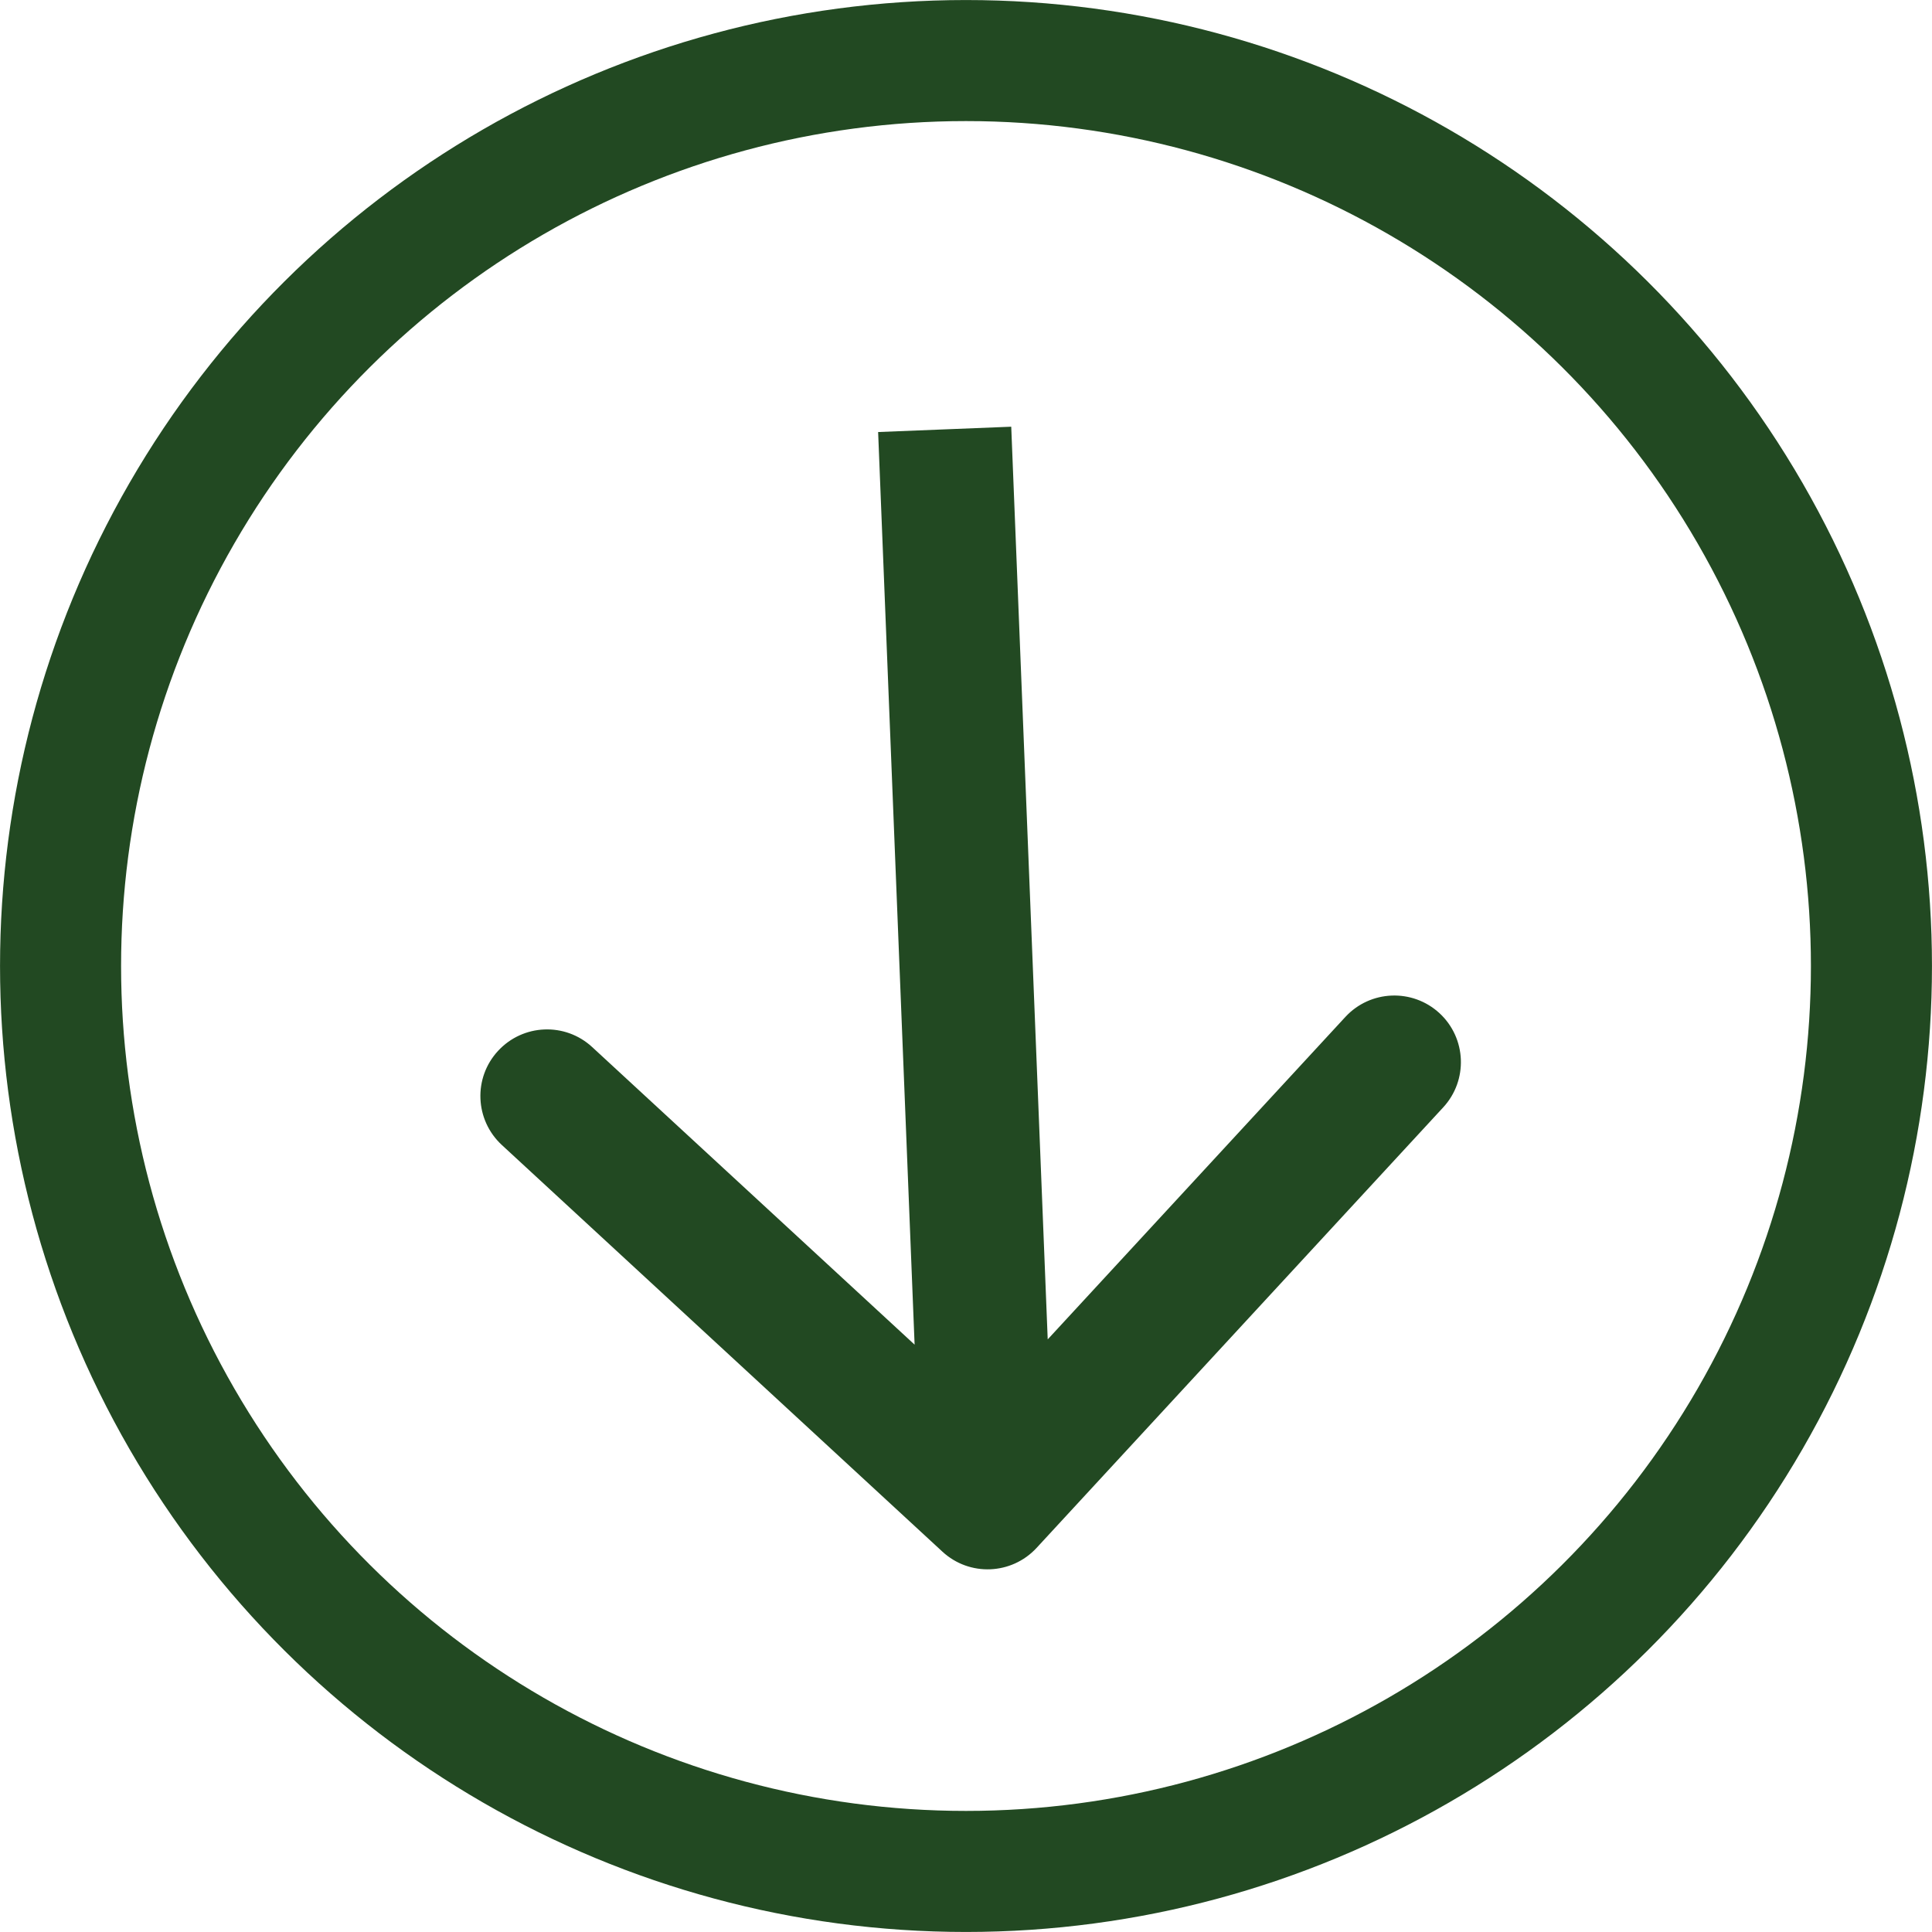
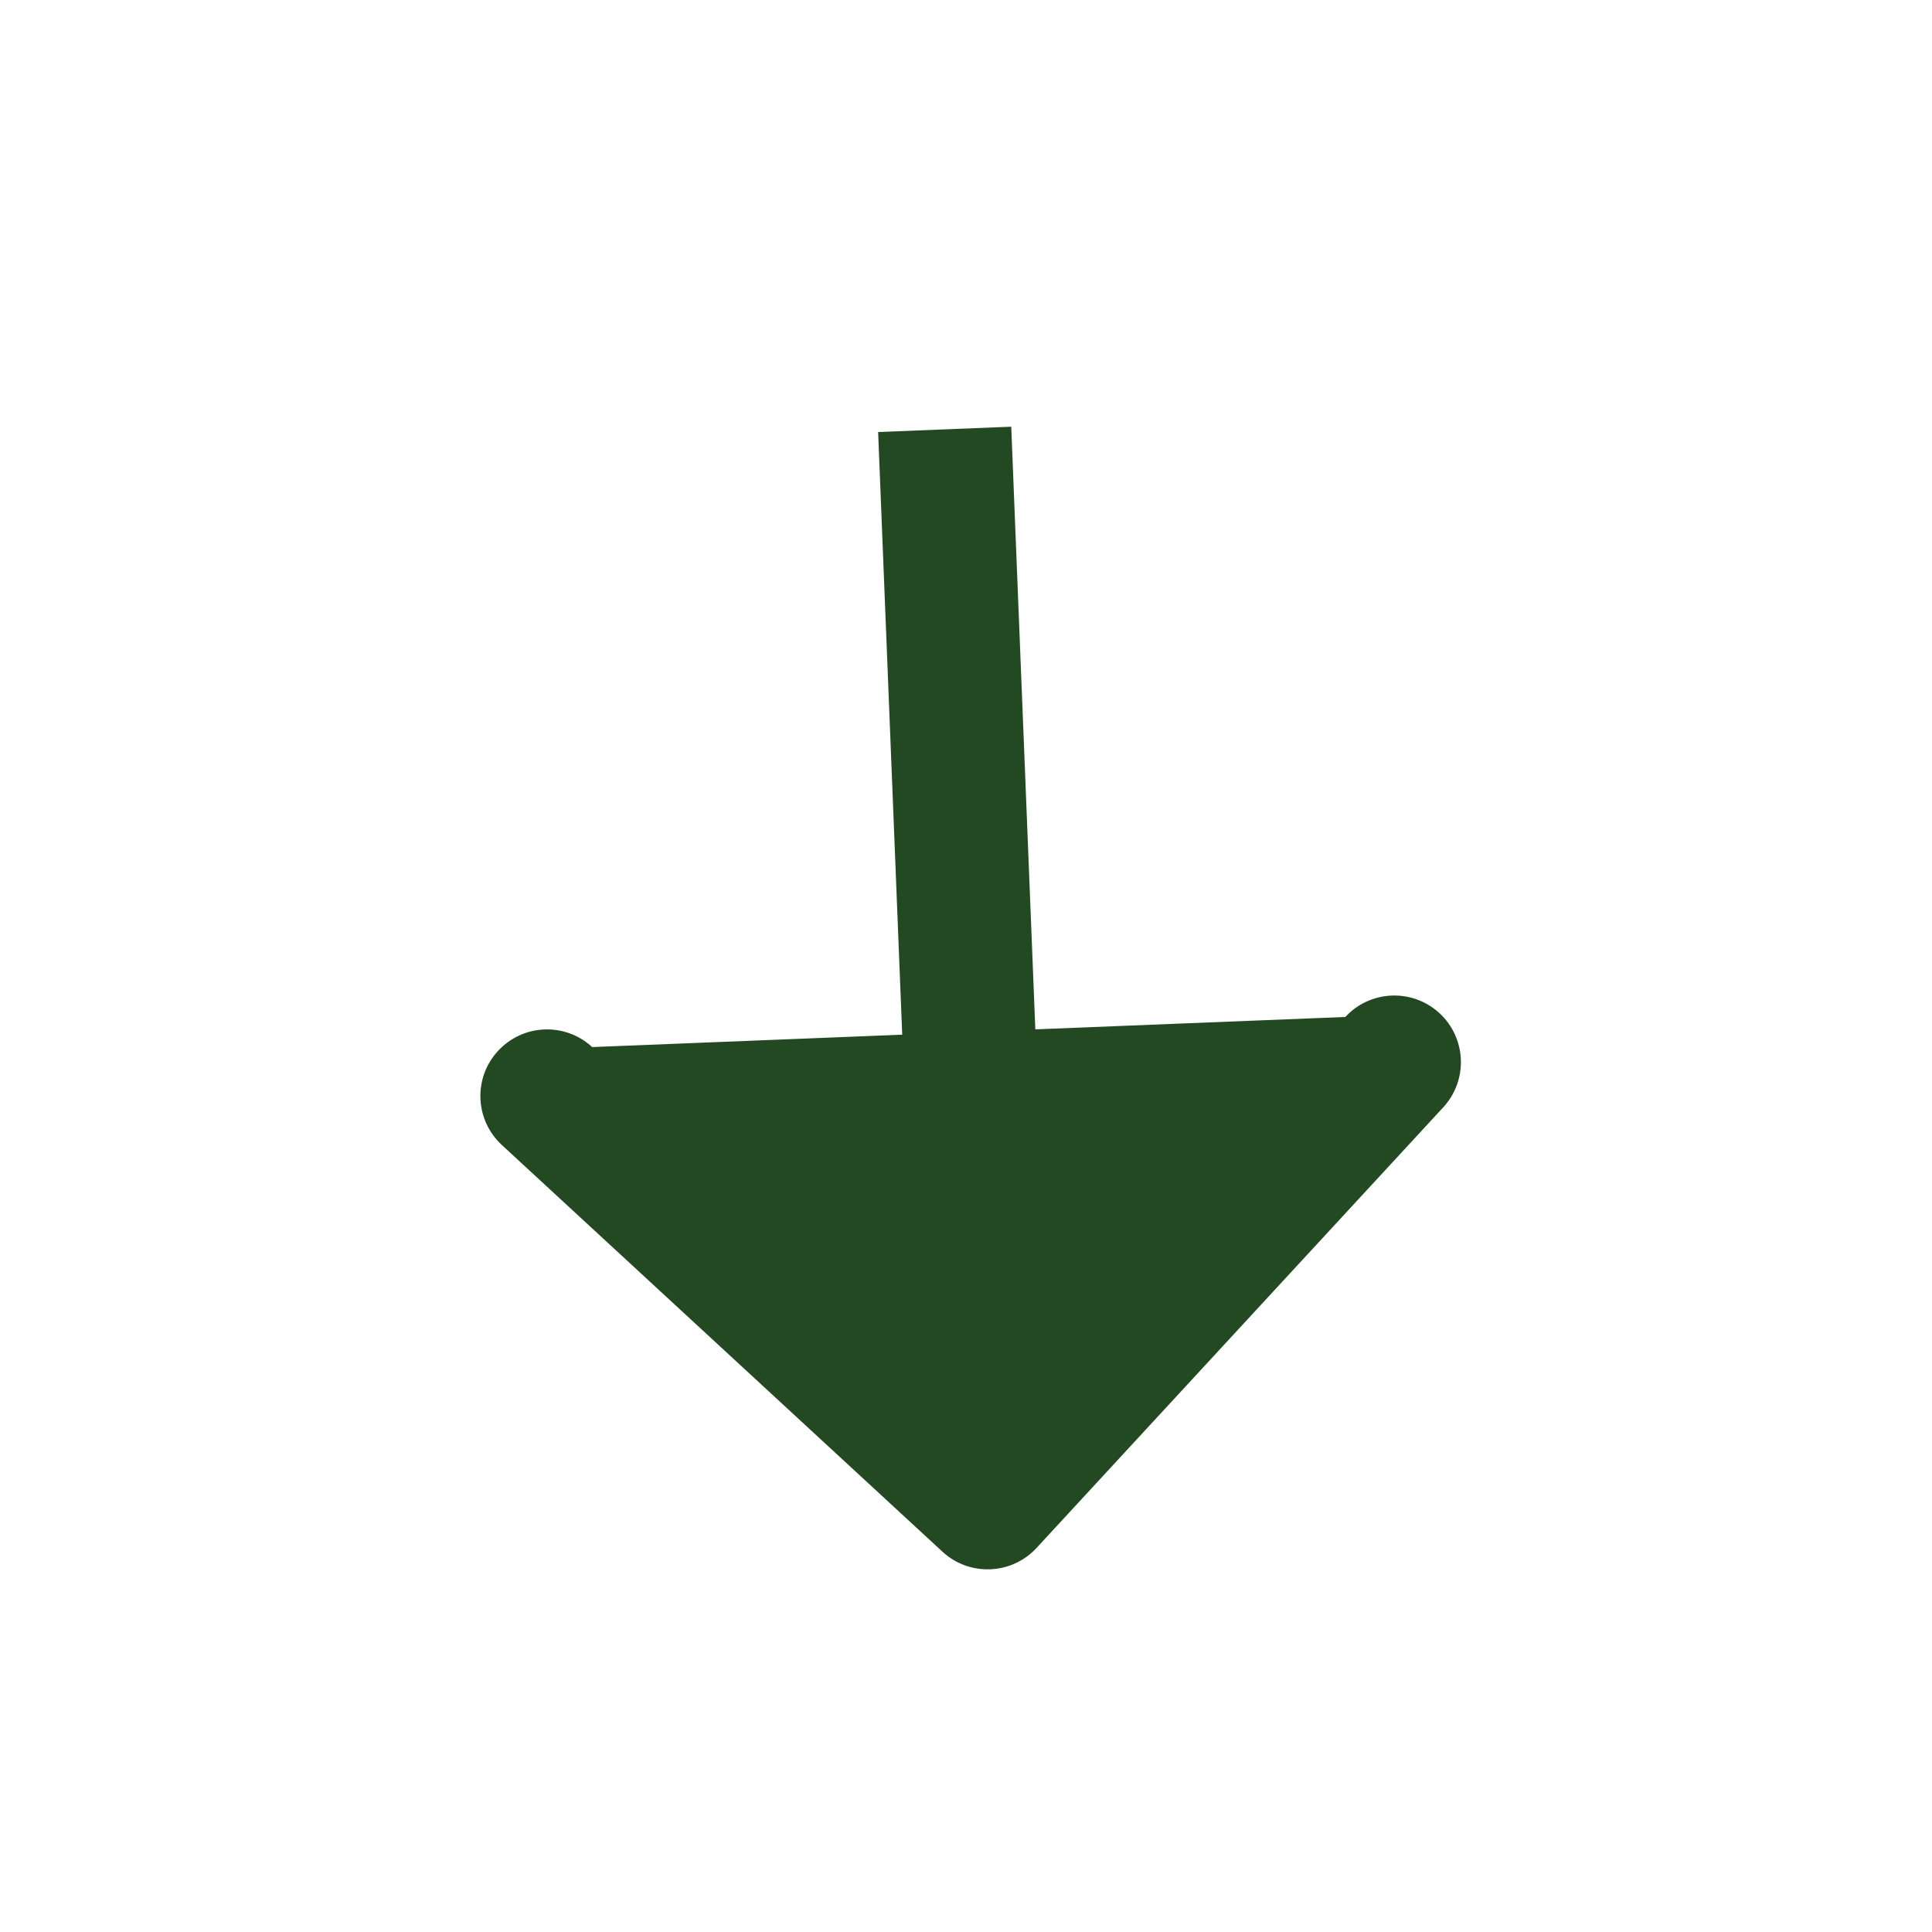
<svg xmlns="http://www.w3.org/2000/svg" width="29" height="29" viewBox="0 0 29 29" fill="none">
-   <circle cx="14.5" cy="14.5" r="13.591" transform="matrix(0 1 1 0 0 0)" stroke="#224922" stroke-width="1.817" />
-   <path d="M15.559 23.235C15.184 23.64 14.552 23.666 14.146 23.291L7.533 17.187C7.127 16.812 7.101 16.179 7.476 15.774C7.851 15.368 8.483 15.342 8.889 15.717L14.768 21.143L20.194 15.265C20.569 14.859 21.201 14.834 21.607 15.208C22.013 15.583 22.038 16.216 21.663 16.622L15.559 23.235ZM14.18 6.445L15.179 6.405L15.823 22.517L14.824 22.556L13.825 22.596L13.181 6.485L14.18 6.445Z" fill="#224922" />
+   <path d="M15.559 23.235C15.184 23.64 14.552 23.666 14.146 23.291L7.533 17.187C7.127 16.812 7.101 16.179 7.476 15.774C7.851 15.368 8.483 15.342 8.889 15.717L20.194 15.265C20.569 14.859 21.201 14.834 21.607 15.208C22.013 15.583 22.038 16.216 21.663 16.622L15.559 23.235ZM14.18 6.445L15.179 6.405L15.823 22.517L14.824 22.556L13.825 22.596L13.181 6.485L14.18 6.445Z" fill="#224922" />
</svg>